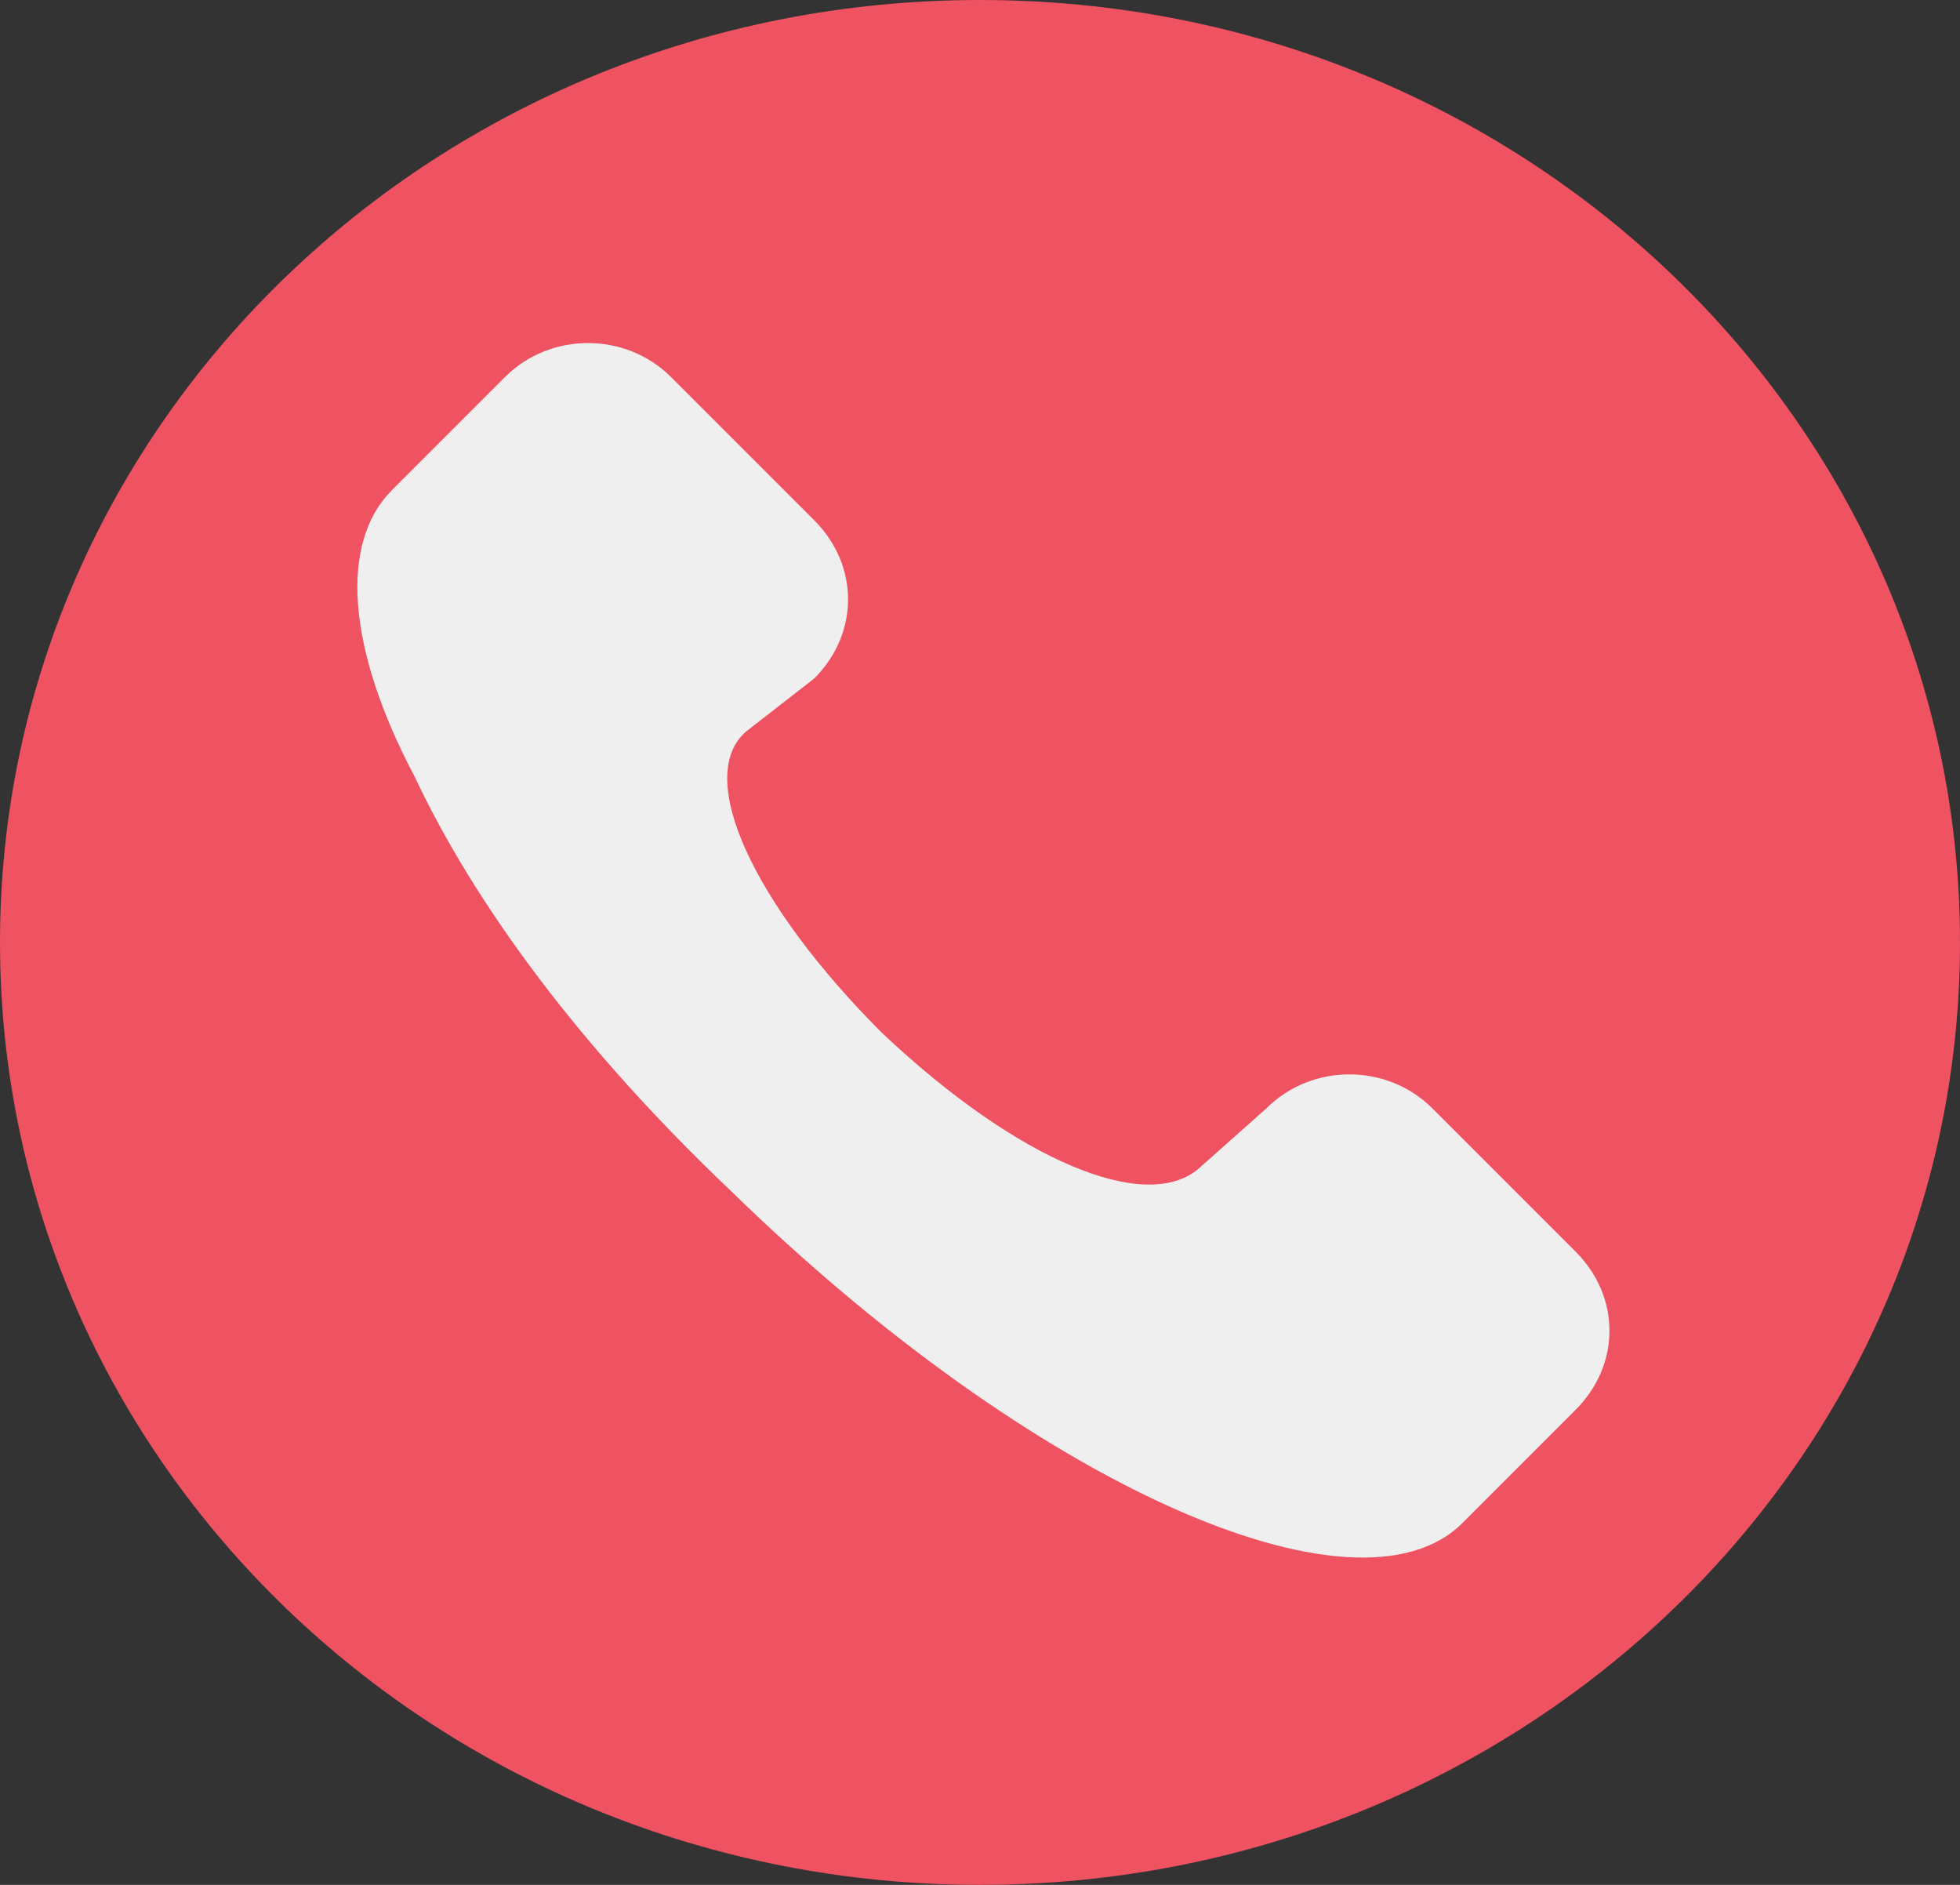
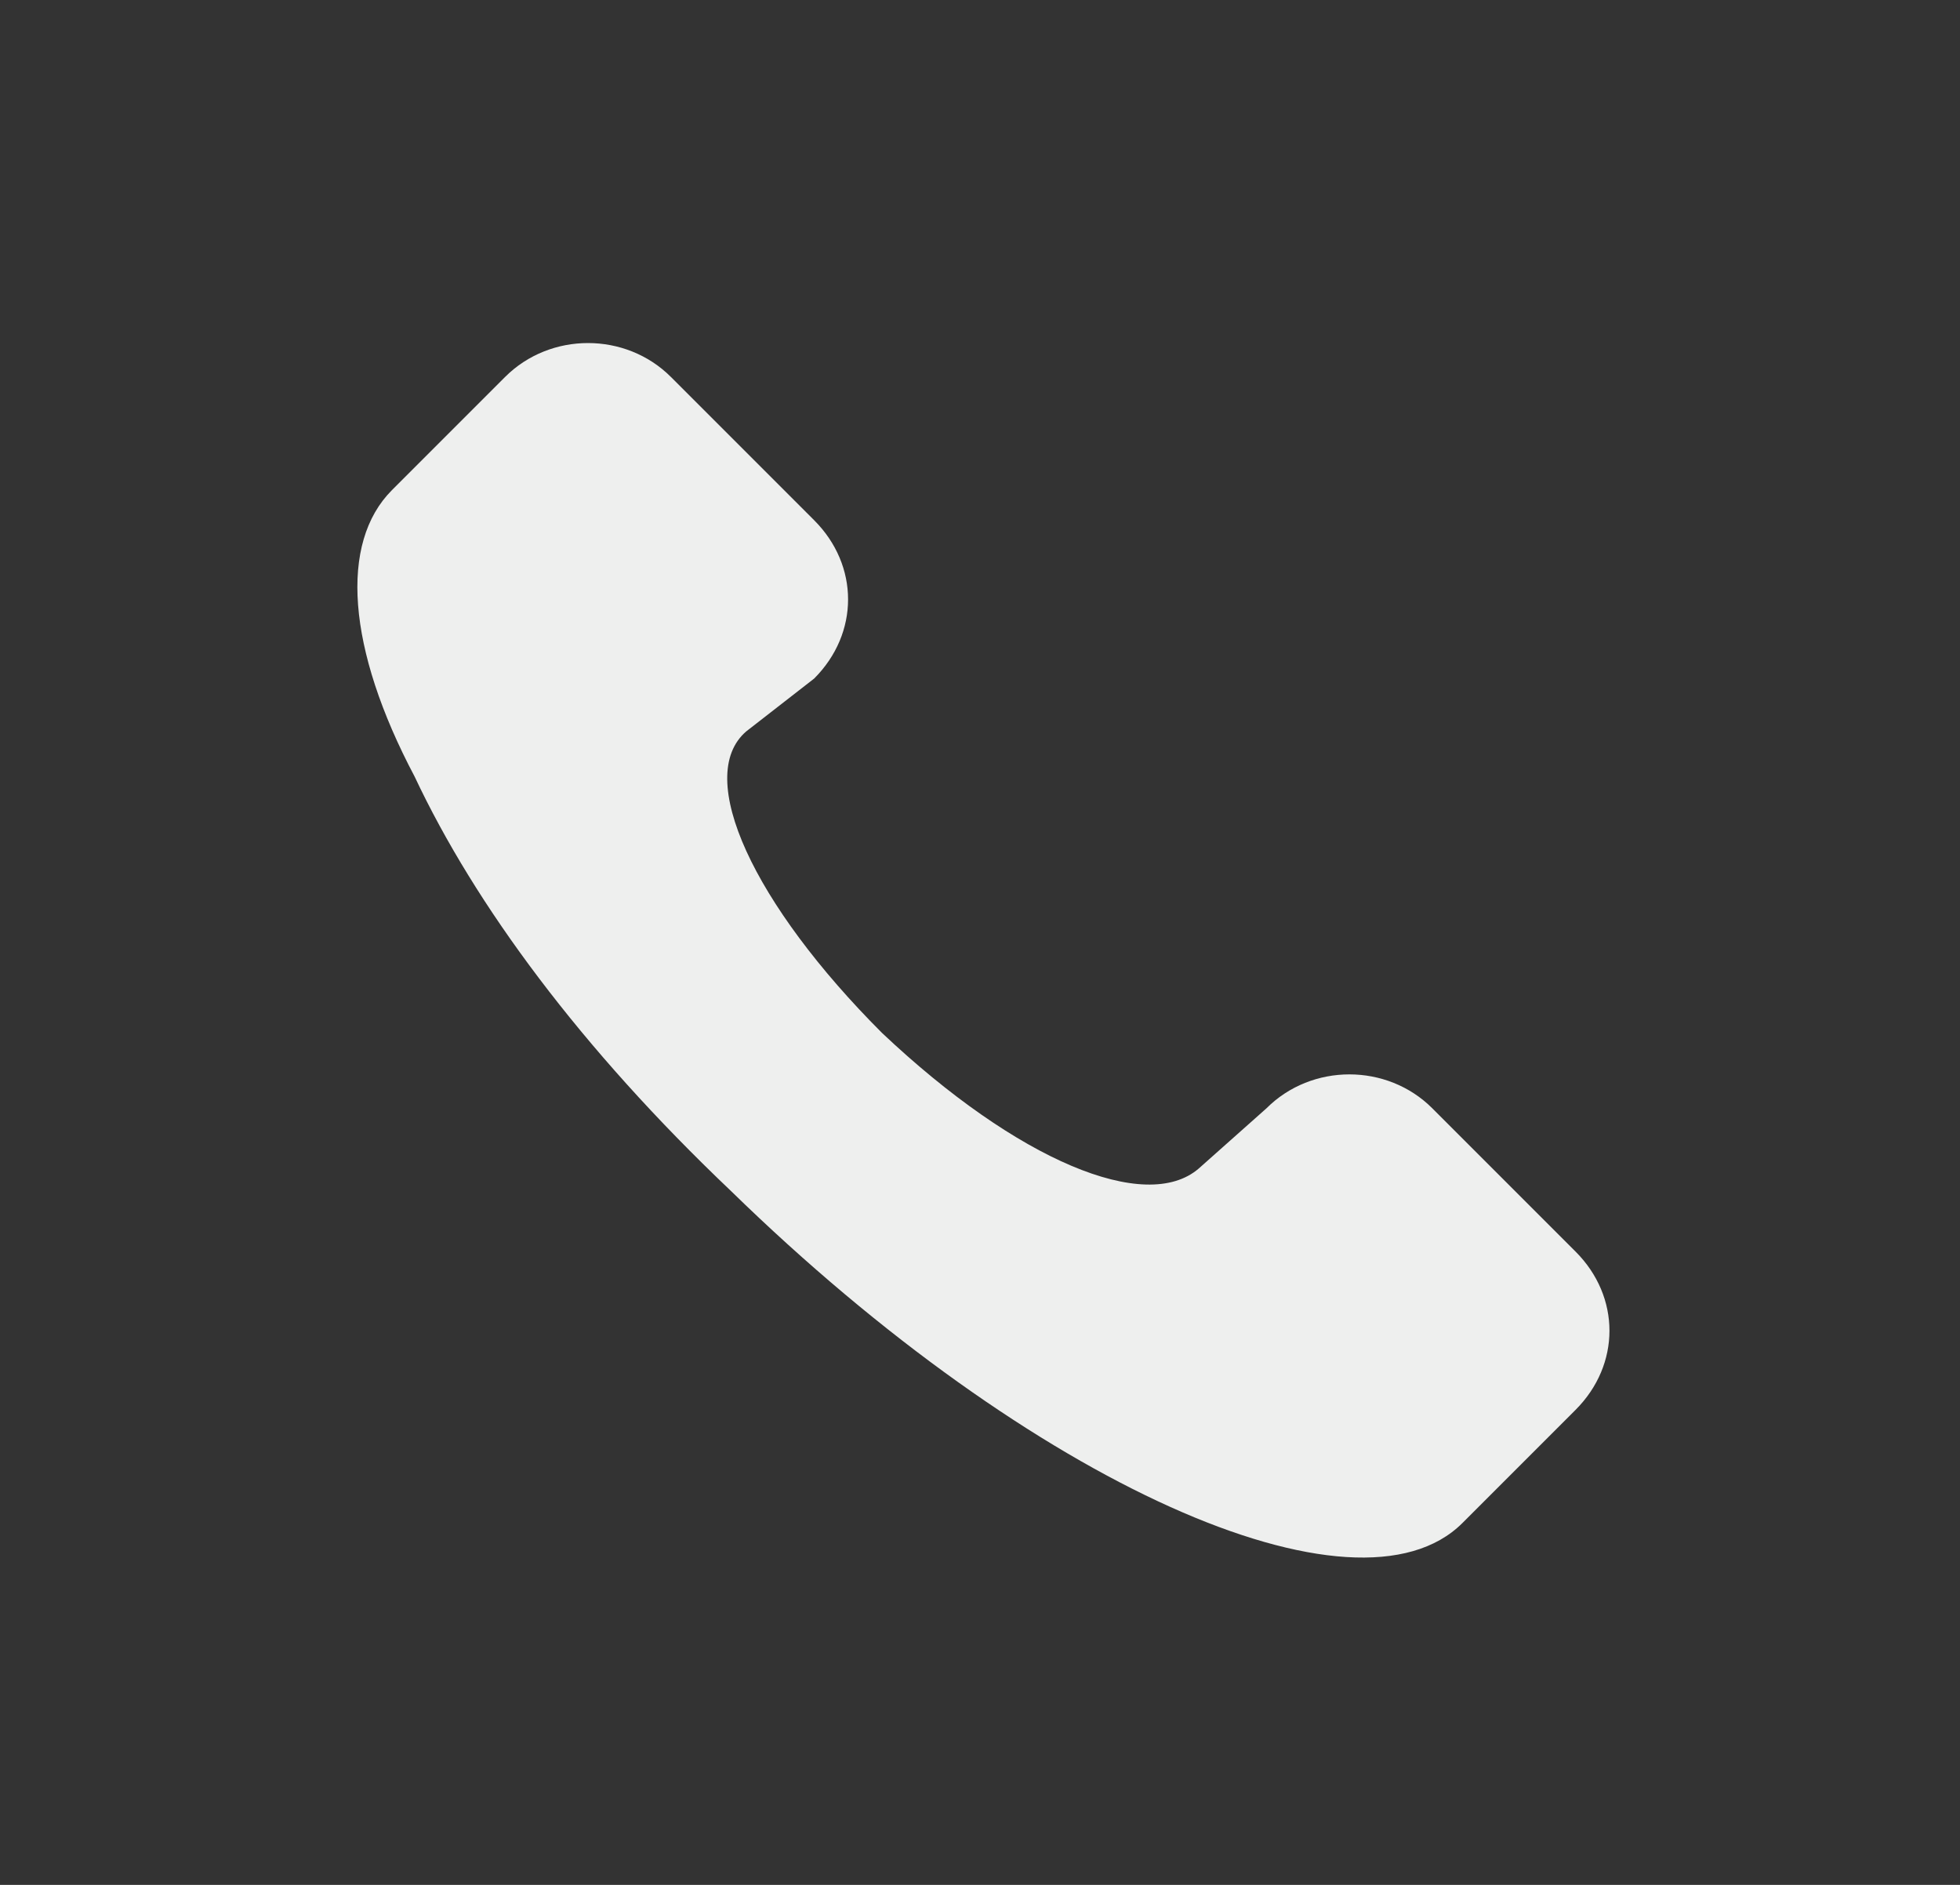
<svg xmlns="http://www.w3.org/2000/svg" version="1.1" id="Layer_1" x="0px" y="0px" viewBox="0 0 26 25" style="enable-background:new 0 0 26 25;" xml:space="preserve">
  <rect x="0" y="0" width="26" height="25" fill="#333333" stroke="none" />
  <style type="text/css">
	.st0{fill:#EF5261;}
	.st1{fill:#EEEFEE;}
</style>
-   <path class="st0" d="M13,25c7.2,0,13-5.6,13-12.5C26,5.6,20.2,0,13,0S0,5.6,0,12.5C0,19.4,5.8,25,13,25z" />
  <path class="st1" d="M11.7,13.7c1.8,1.7,3.5,2.4,4.2,1.8l0.9-0.8c0.6-0.6,1.6-0.6,2.2,0l1.9,1.9c0.6,0.6,0.6,1.5,0,2.1l-1.5,1.5  c-1.4,1.4-5.7-0.5-9.7-4.4c-2-1.9-3.4-3.8-4.2-5.5c-0.9-1.7-1-3.1-0.3-3.8l1.5-1.5c0.6-0.6,1.6-0.6,2.2,0l1.9,1.9  c0.6,0.6,0.6,1.5,0,2.1L9.9,9.7C9.2,10.3,10,12,11.7,13.7L11.7,13.7z" />
</svg>